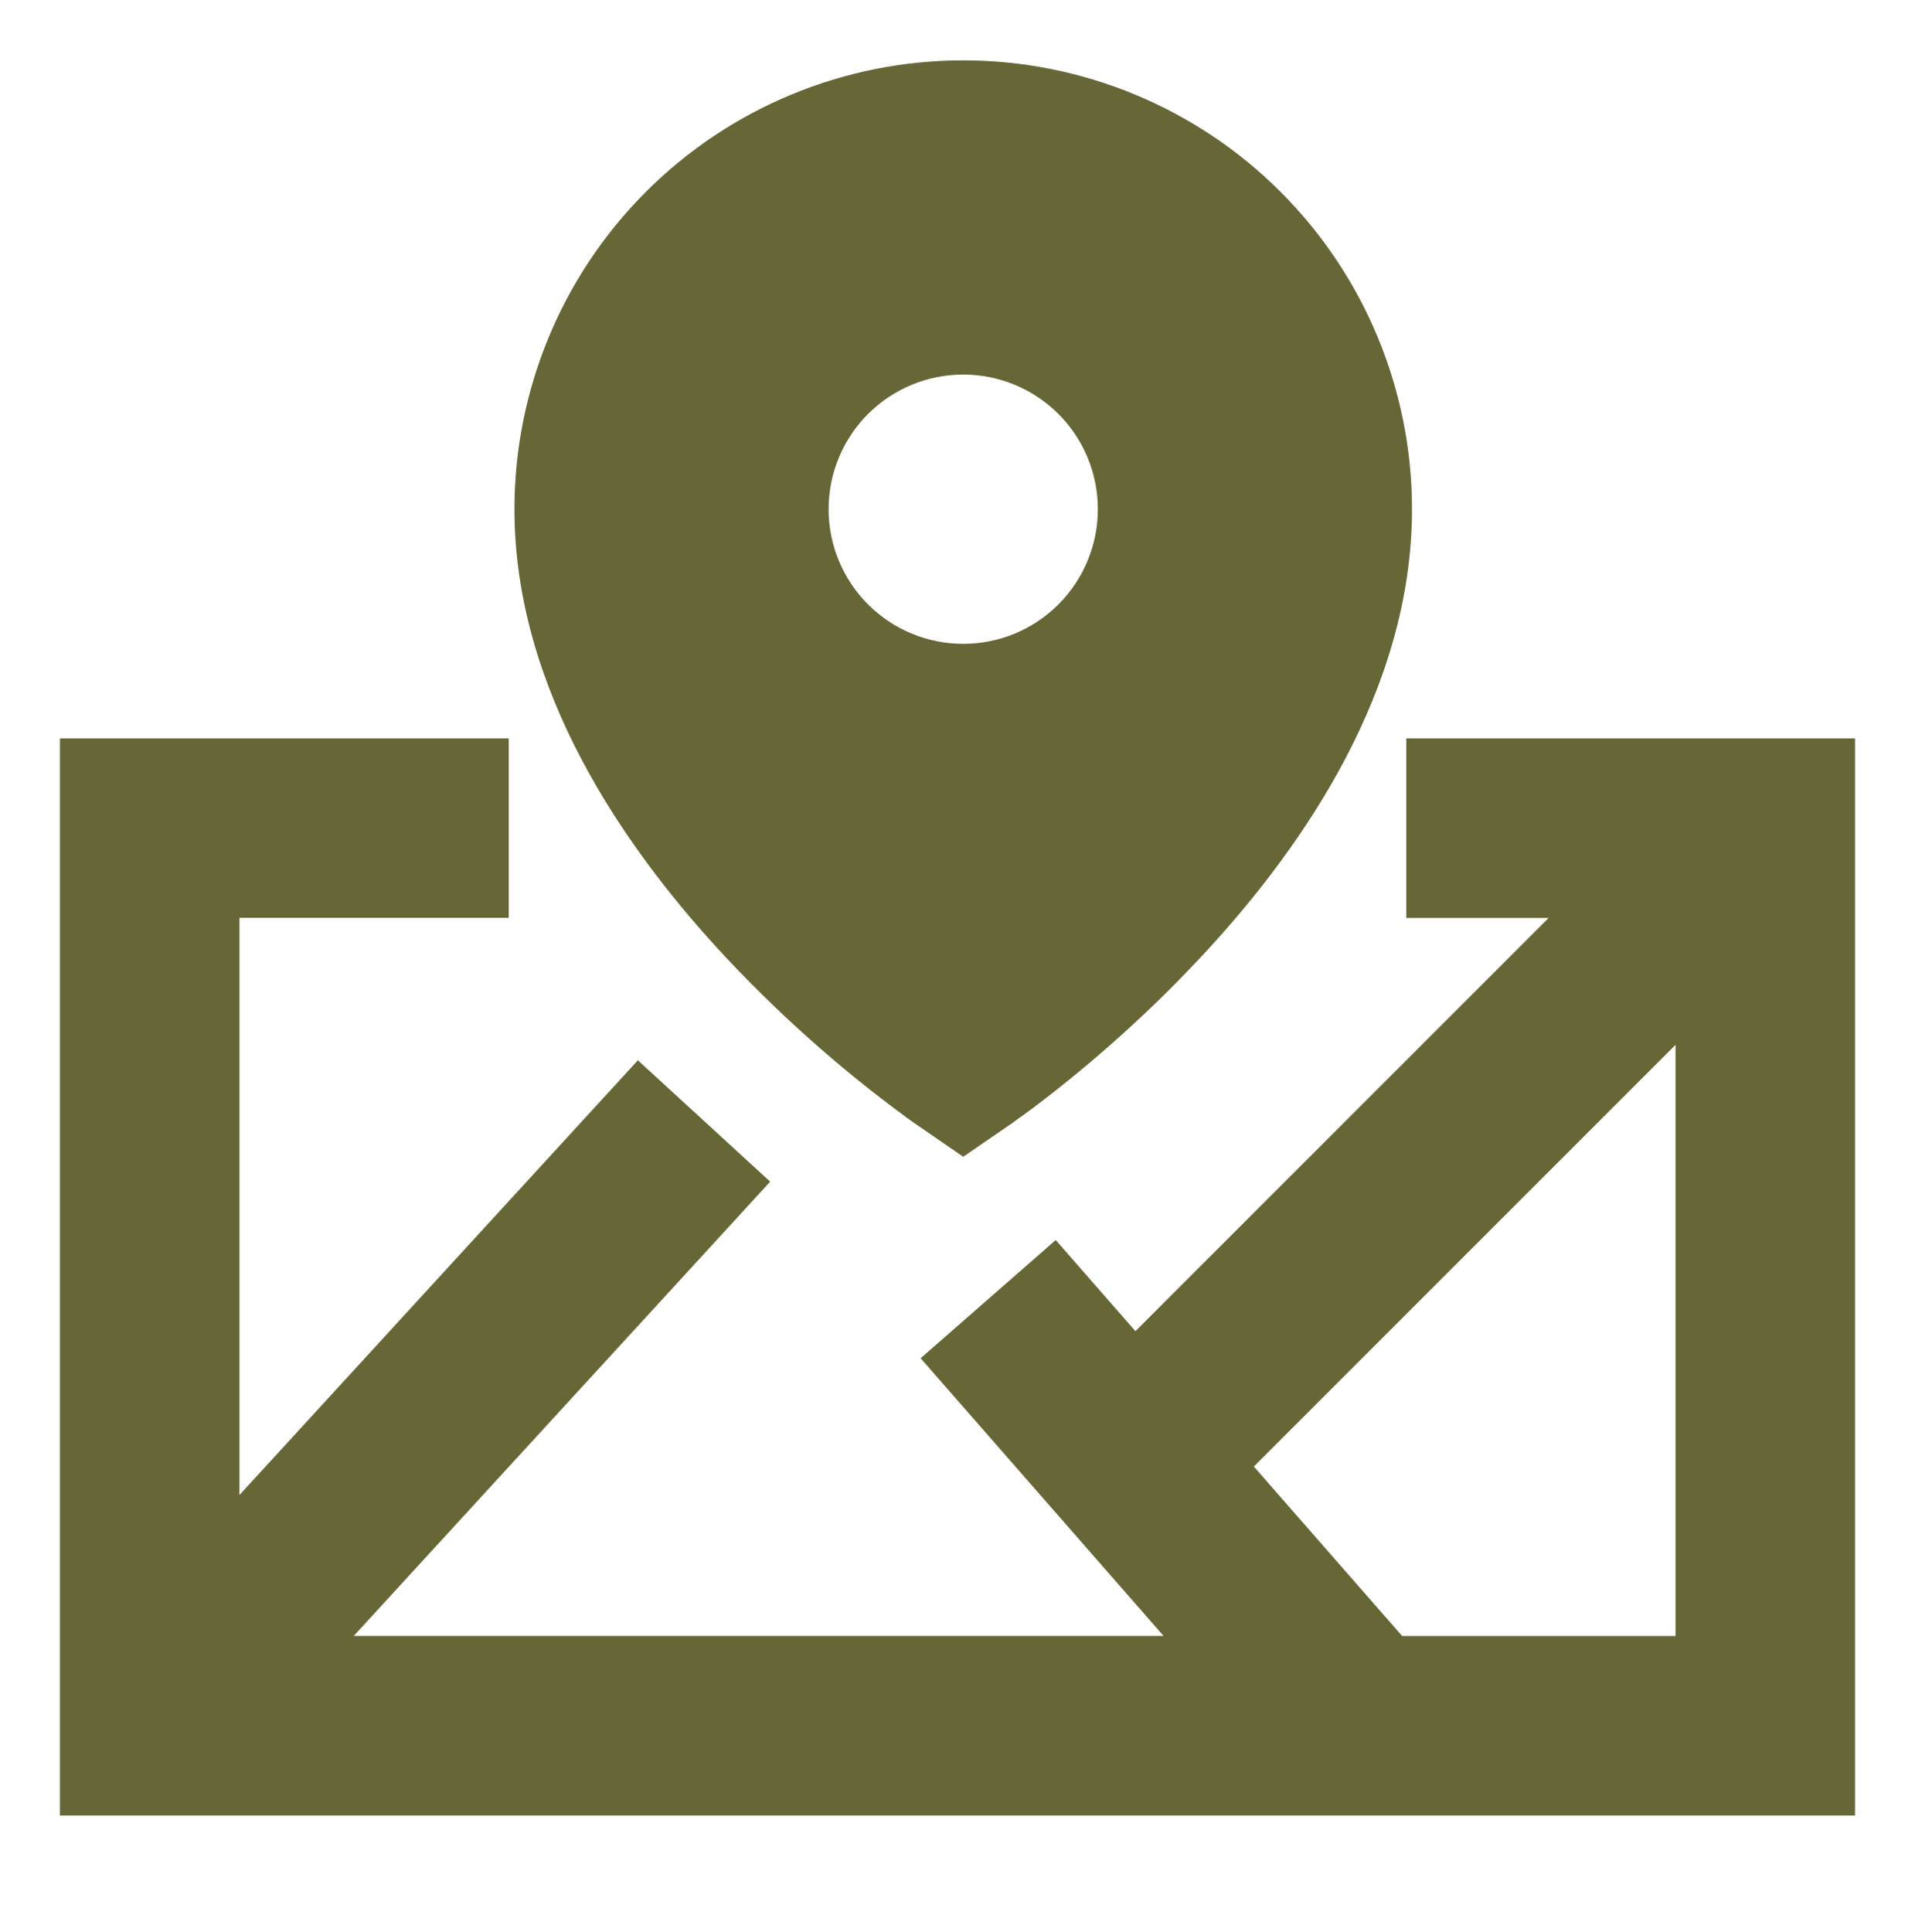
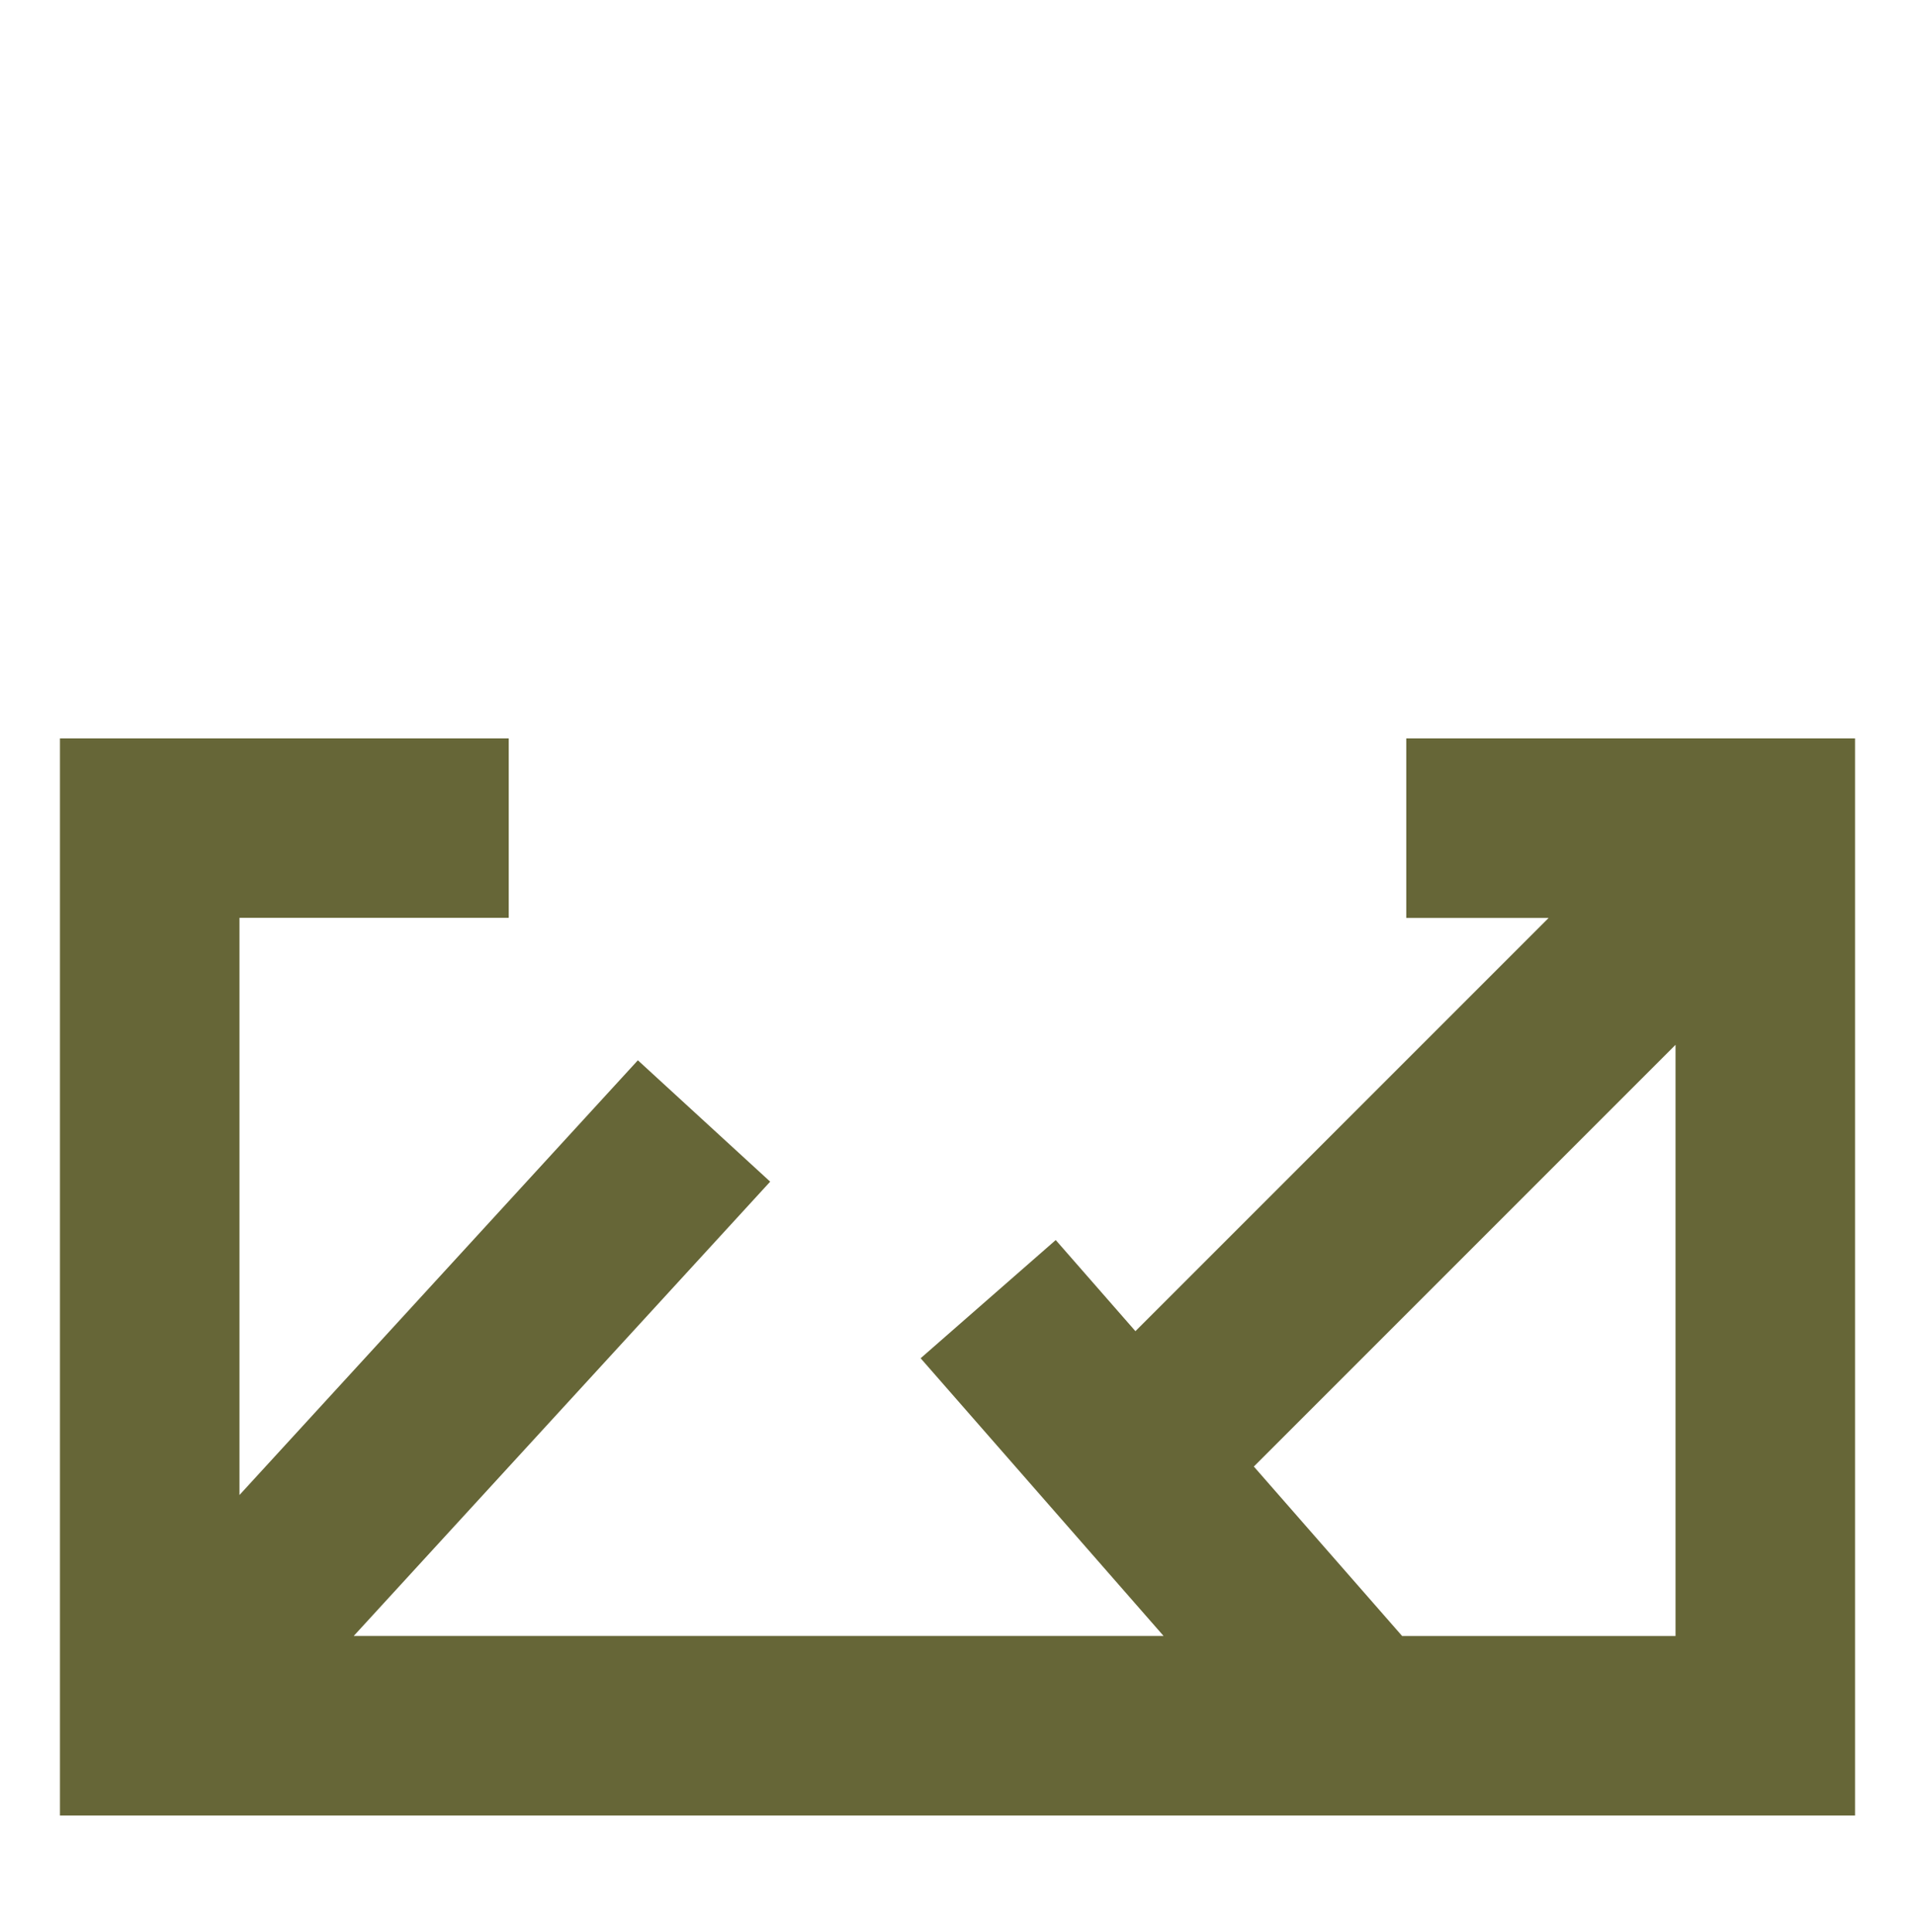
<svg xmlns="http://www.w3.org/2000/svg" id="_レイヤー_1" data-name="レイヤー_1" viewBox="0 0 495 499.43">
  <defs>
    <style>
      .cls-1 {
        fill: #666637;
      }
    </style>
  </defs>
  <g id="_メールにて" data-name="メールにて">
-     <path class="cls-1" d="M235.83,289.93l13.15,9.05,13.18-9.05.02-.05.09-.05.28-.21.95-.7c.82-.56,1.93-1.36,3.34-2.41,16.44-12.38,31.73-26.23,45.66-41.39,24.22-26.47,52.48-66.79,52.48-113.52,0-30.77-12.22-60.27-33.98-82.02-21.75-21.75-51.26-33.98-82.02-33.98s-60.27,12.22-82.02,33.98c-21.75,21.75-33.98,51.26-33.98,82.02,0,46.68,28.26,87.02,52.48,113.52,14.87,16.16,31.28,30.84,49,43.82l.93.67.3.19.09.07.05.05ZM248.98,166.41c-4.57,0-9.09-.9-13.32-2.65-4.22-1.75-8.06-4.31-11.29-7.54-3.23-3.23-5.79-7.07-7.54-11.29-1.75-4.22-2.65-8.75-2.65-13.32s.9-9.1,2.65-13.32c1.75-4.22,4.31-8.06,7.54-11.29,3.23-3.23,7.07-5.79,11.29-7.54,4.22-1.75,8.75-2.65,13.32-2.65,9.23,0,18.08,3.67,24.61,10.19,6.53,6.53,10.19,15.38,10.19,24.61s-3.67,18.08-10.19,24.61c-6.53,6.53-15.38,10.19-24.61,10.19Z" />
    <path class="cls-1" d="M131.5,190.85H15.5v278.4h464V190.85h-116v46.4h36.8l-106.81,106.81-20.6-23.55-34.92,30.55,62.8,71.78H91.43l107.65-117.42-34.2-31.37-102.98,112.36v-149.18h69.6v-46.4ZM324.11,379.04l108.99-108.99v152.8h-70.67l-38.33-43.8Z" />
  </g>
</svg>